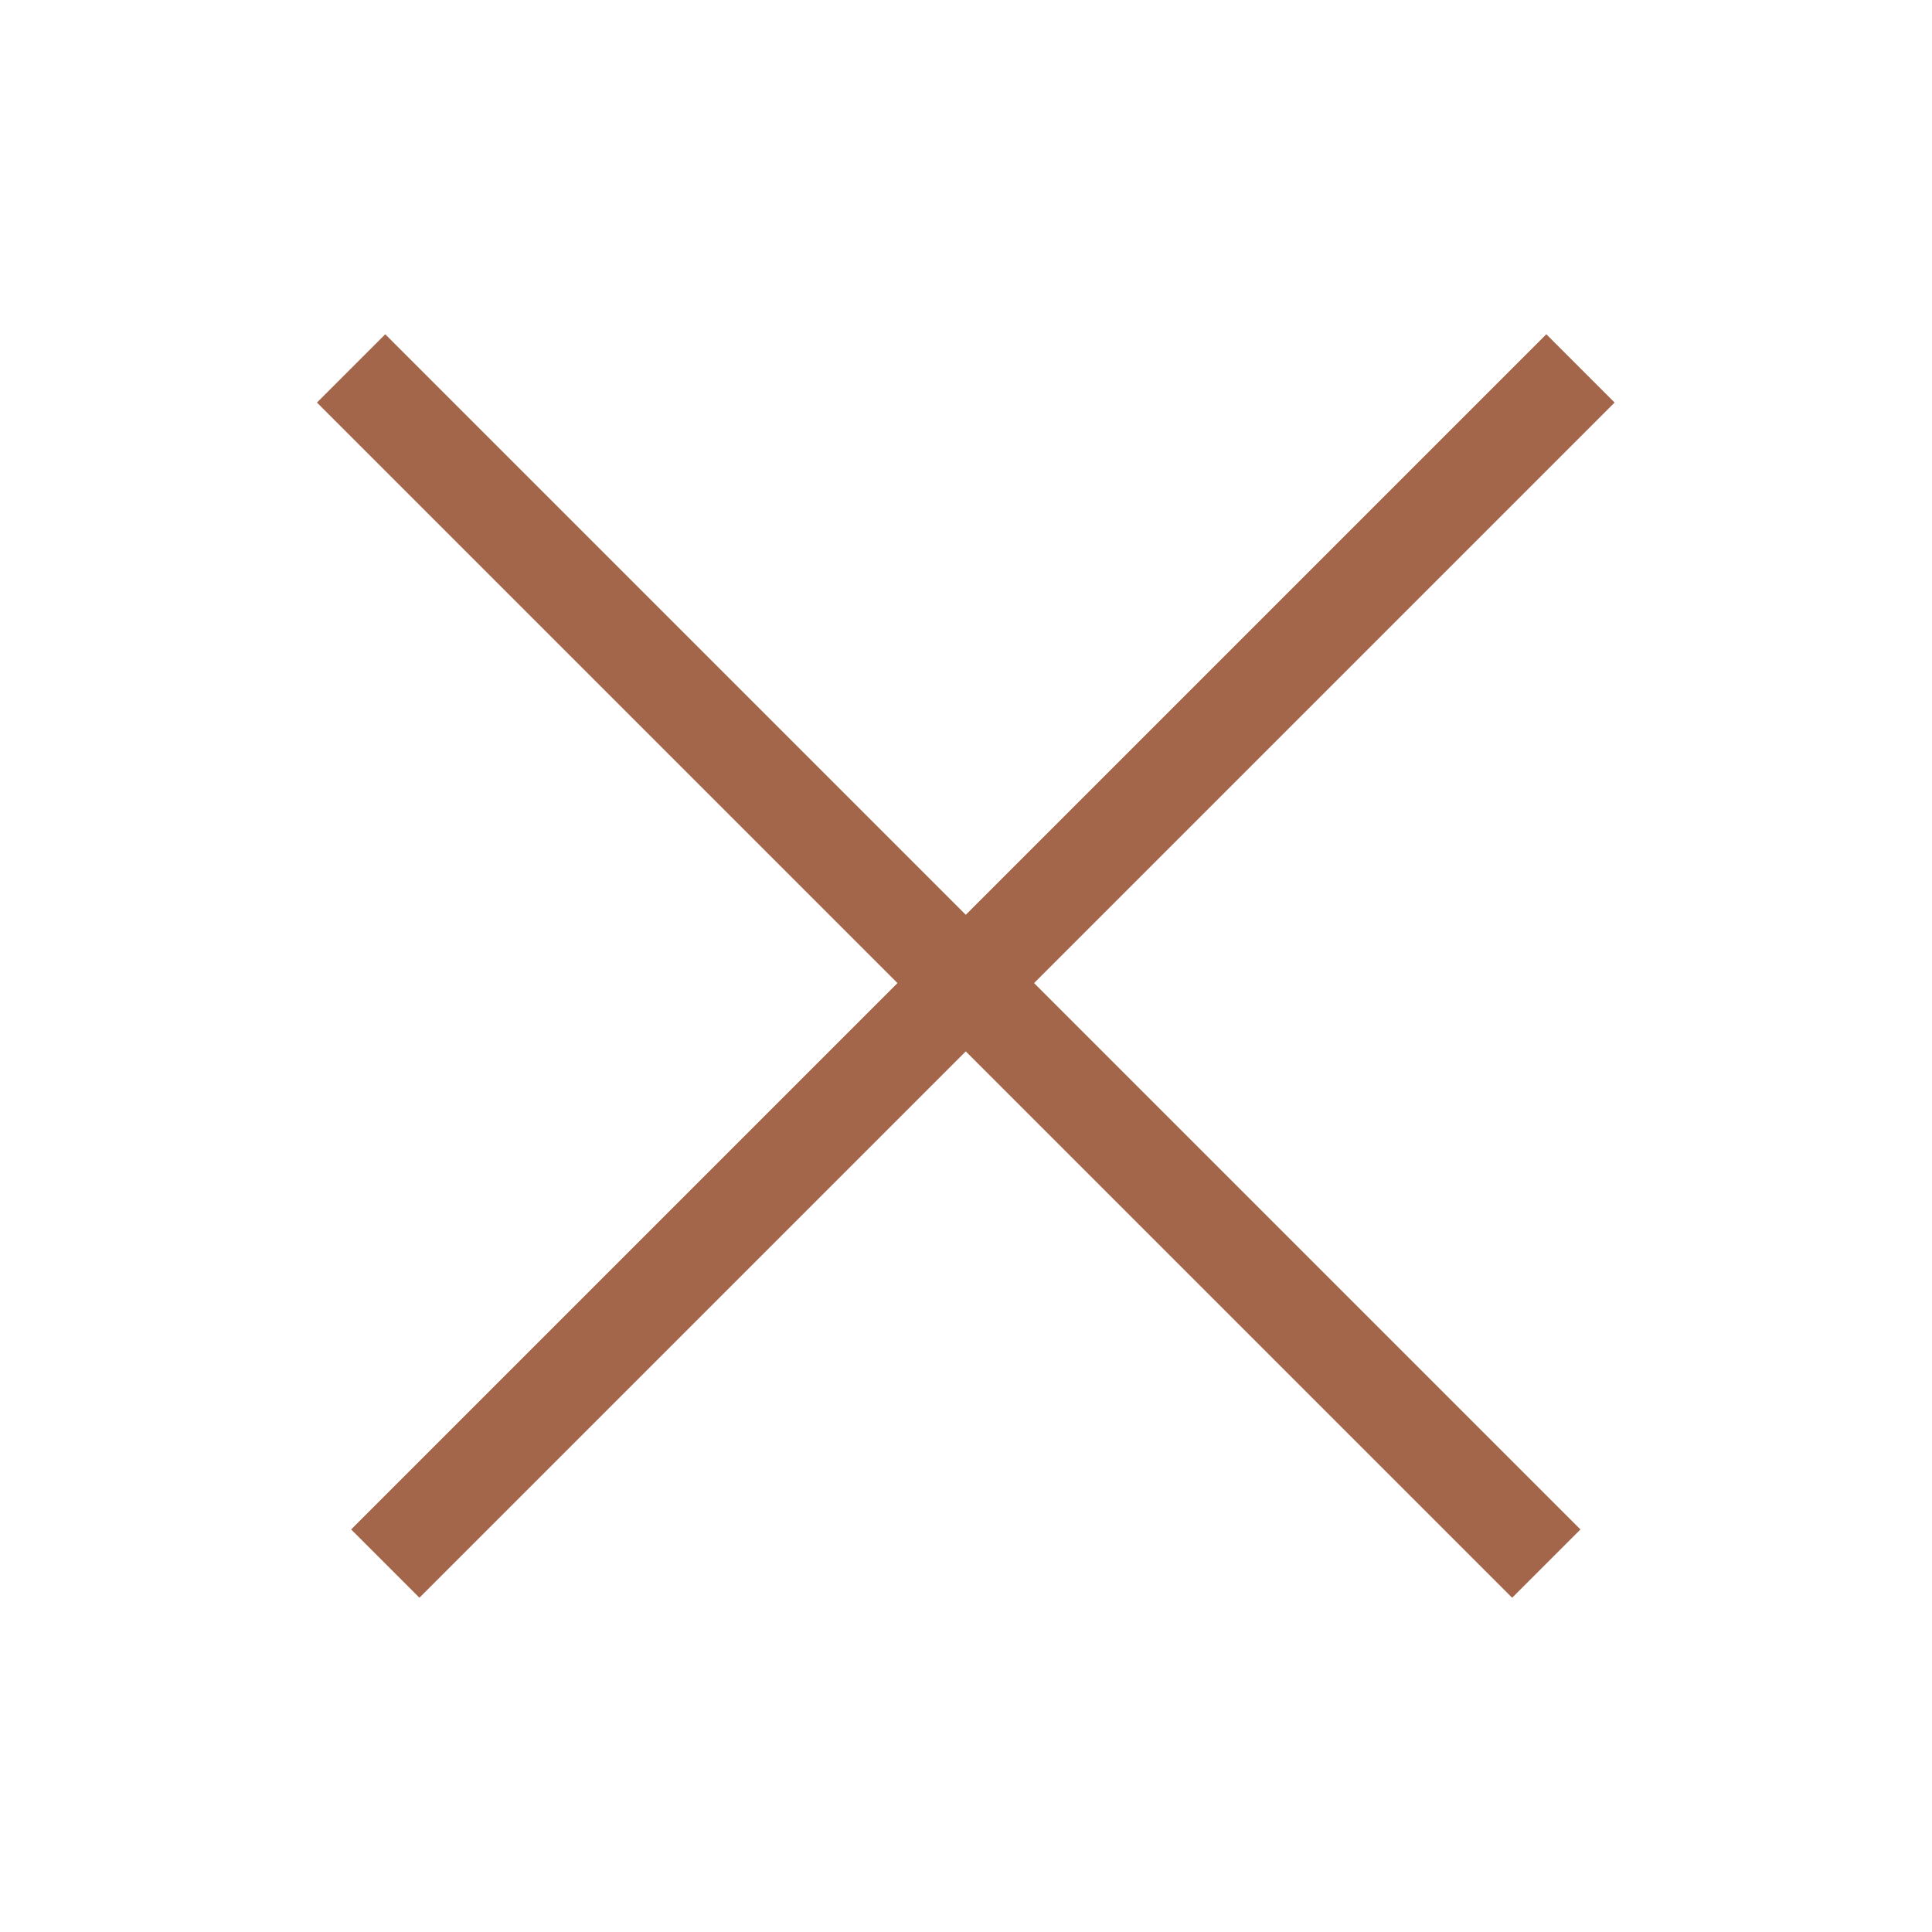
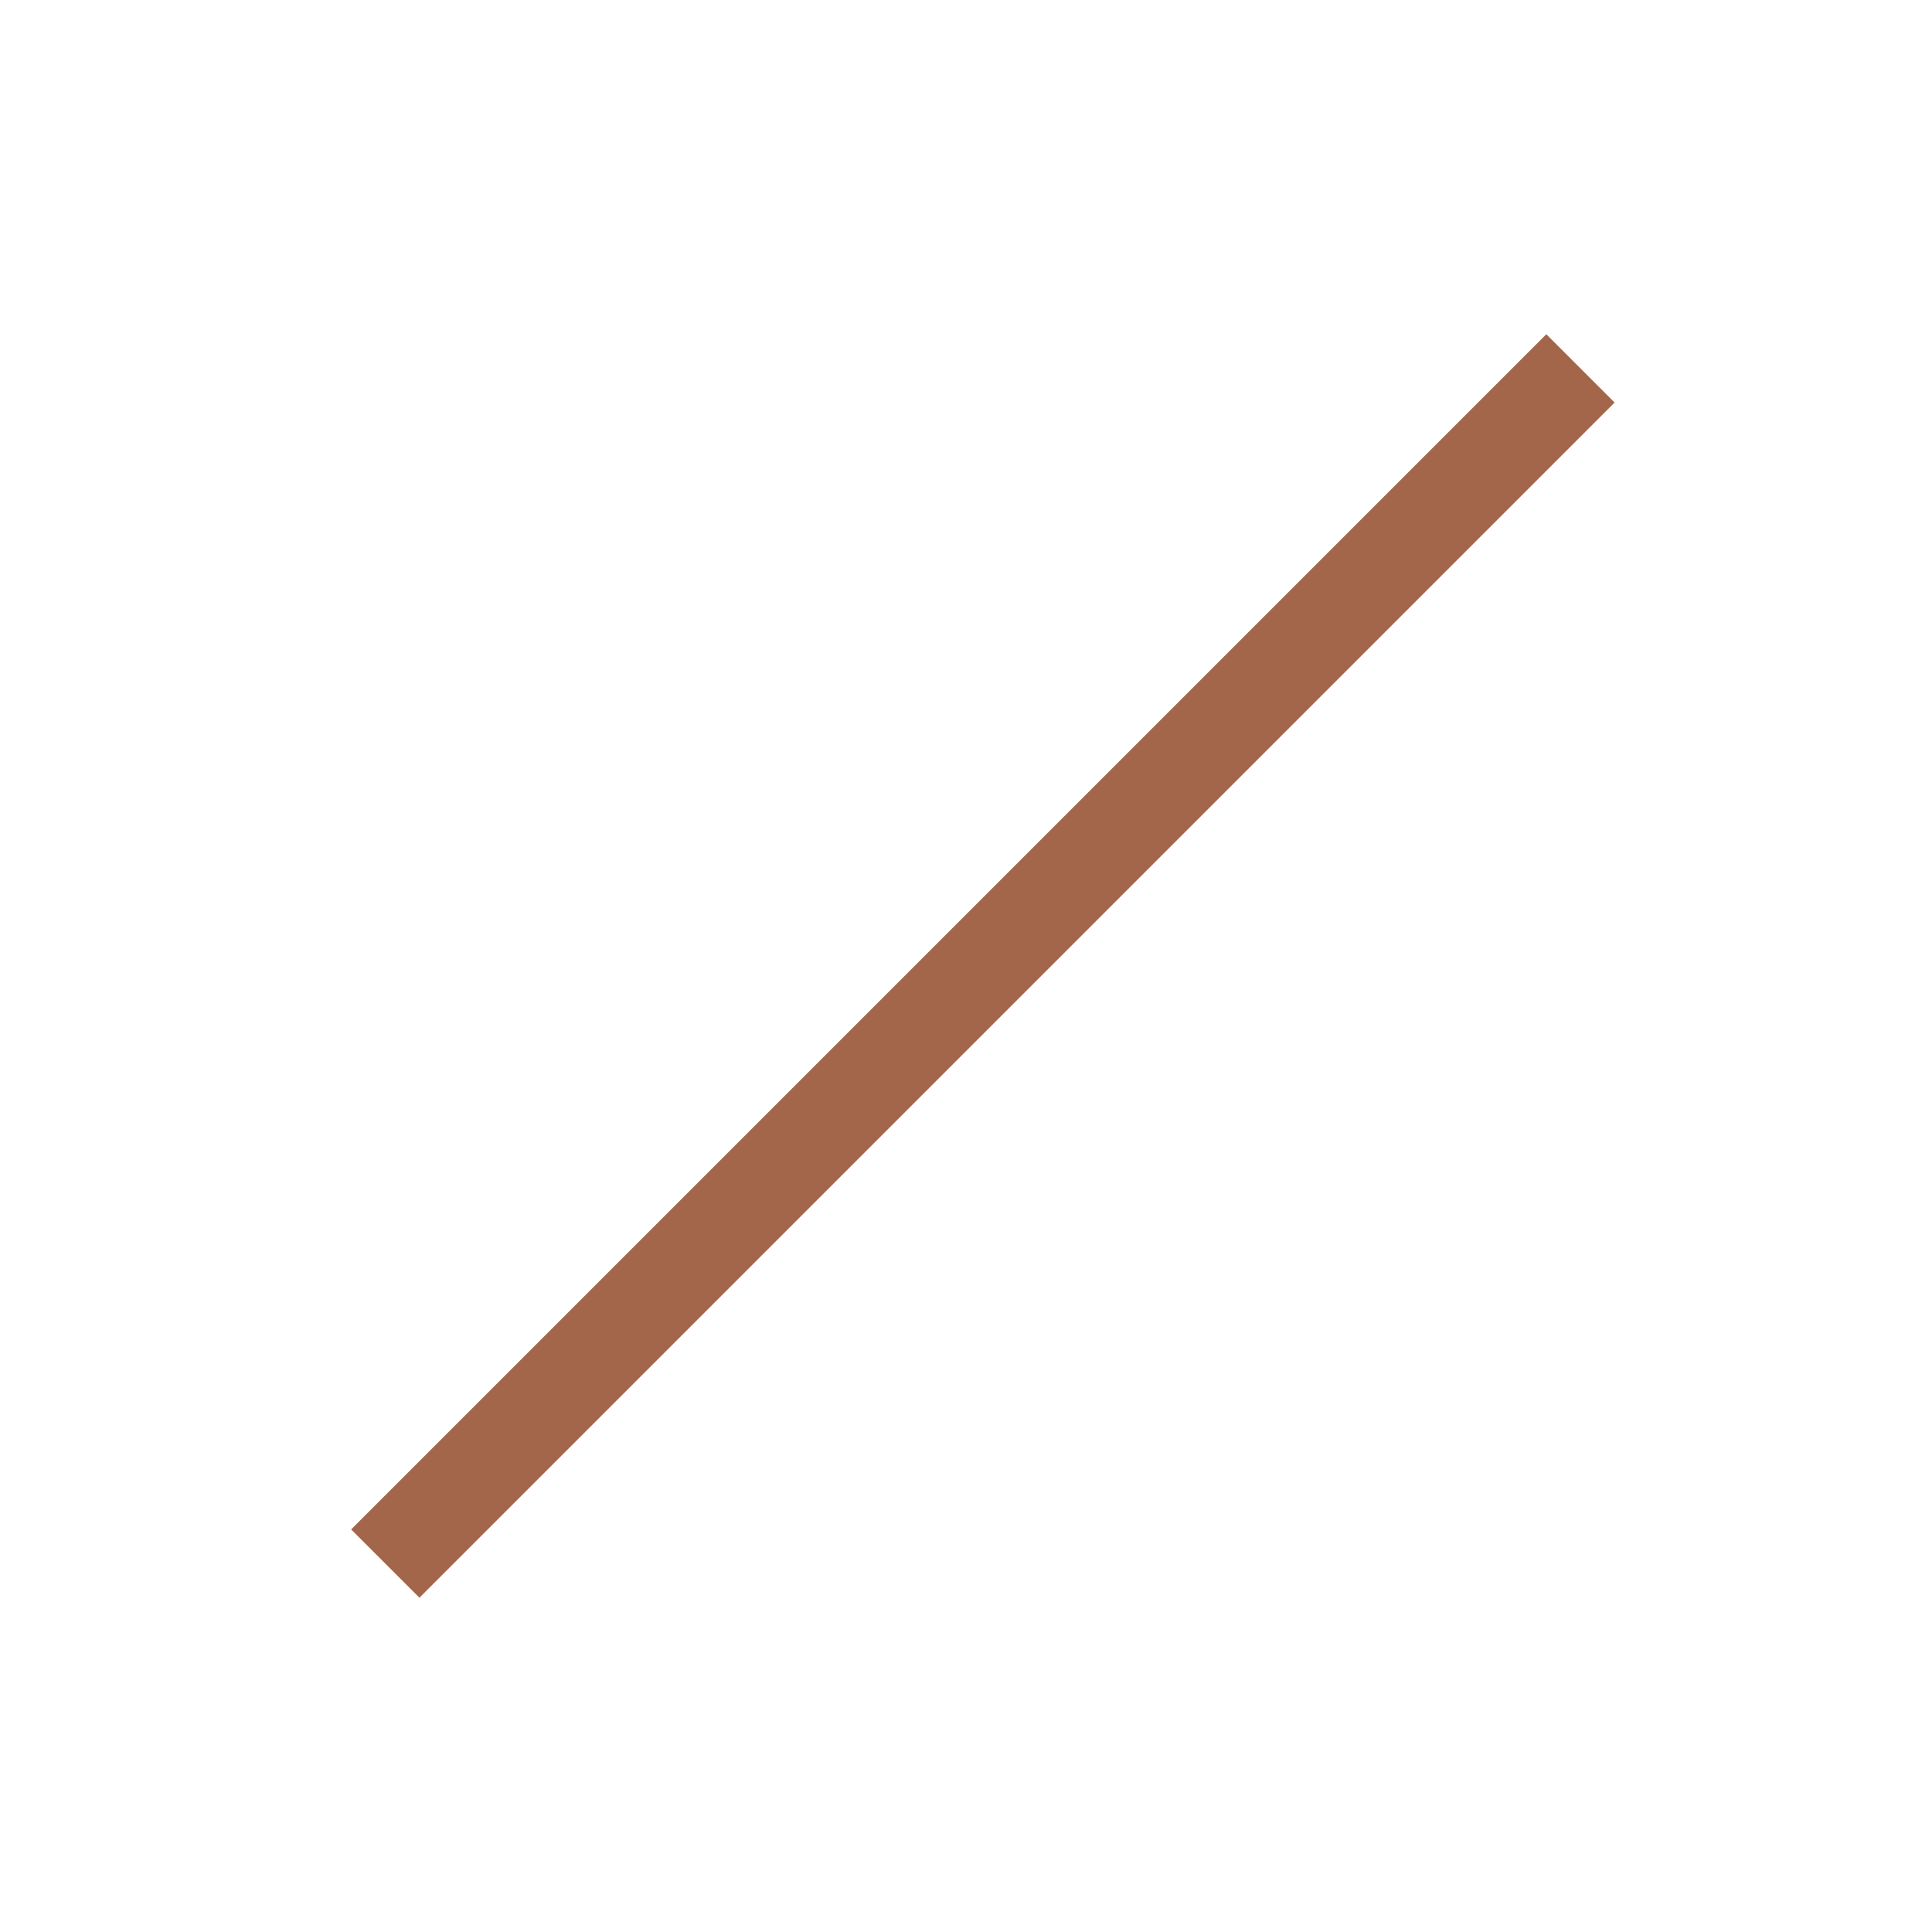
<svg xmlns="http://www.w3.org/2000/svg" version="1.1" id="レイヤー_1" x="0px" y="0px" width="40px" height="40px" viewBox="0 0 40 40" enable-background="new 0 0 40 40" xml:space="preserve">
  <g>
-     <rect id="長方形_27_00000085223997866044182550000006151128159316464780_" x="18.646" y="2.5" transform="matrix(0.707 -0.707 0.707 0.707 -8.388 19.75)" fill="#A4664A" width="2" height="35" />
    <rect id="長方形_28_00000048484733692358811180000007720471873233771138_" x="2.854" y="19" transform="matrix(0.707 -0.707 0.707 0.707 -8.181 20.25)" fill="#A4664A" width="35" height="2" />
  </g>
  <g>
</g>
  <g>
</g>
  <g>
</g>
  <g>
</g>
  <g>
</g>
  <g>
</g>
  <g>
</g>
  <g>
</g>
  <g>
</g>
  <g>
</g>
  <g>
</g>
  <g>
</g>
  <g>
</g>
  <g>
</g>
  <g>
</g>
</svg>